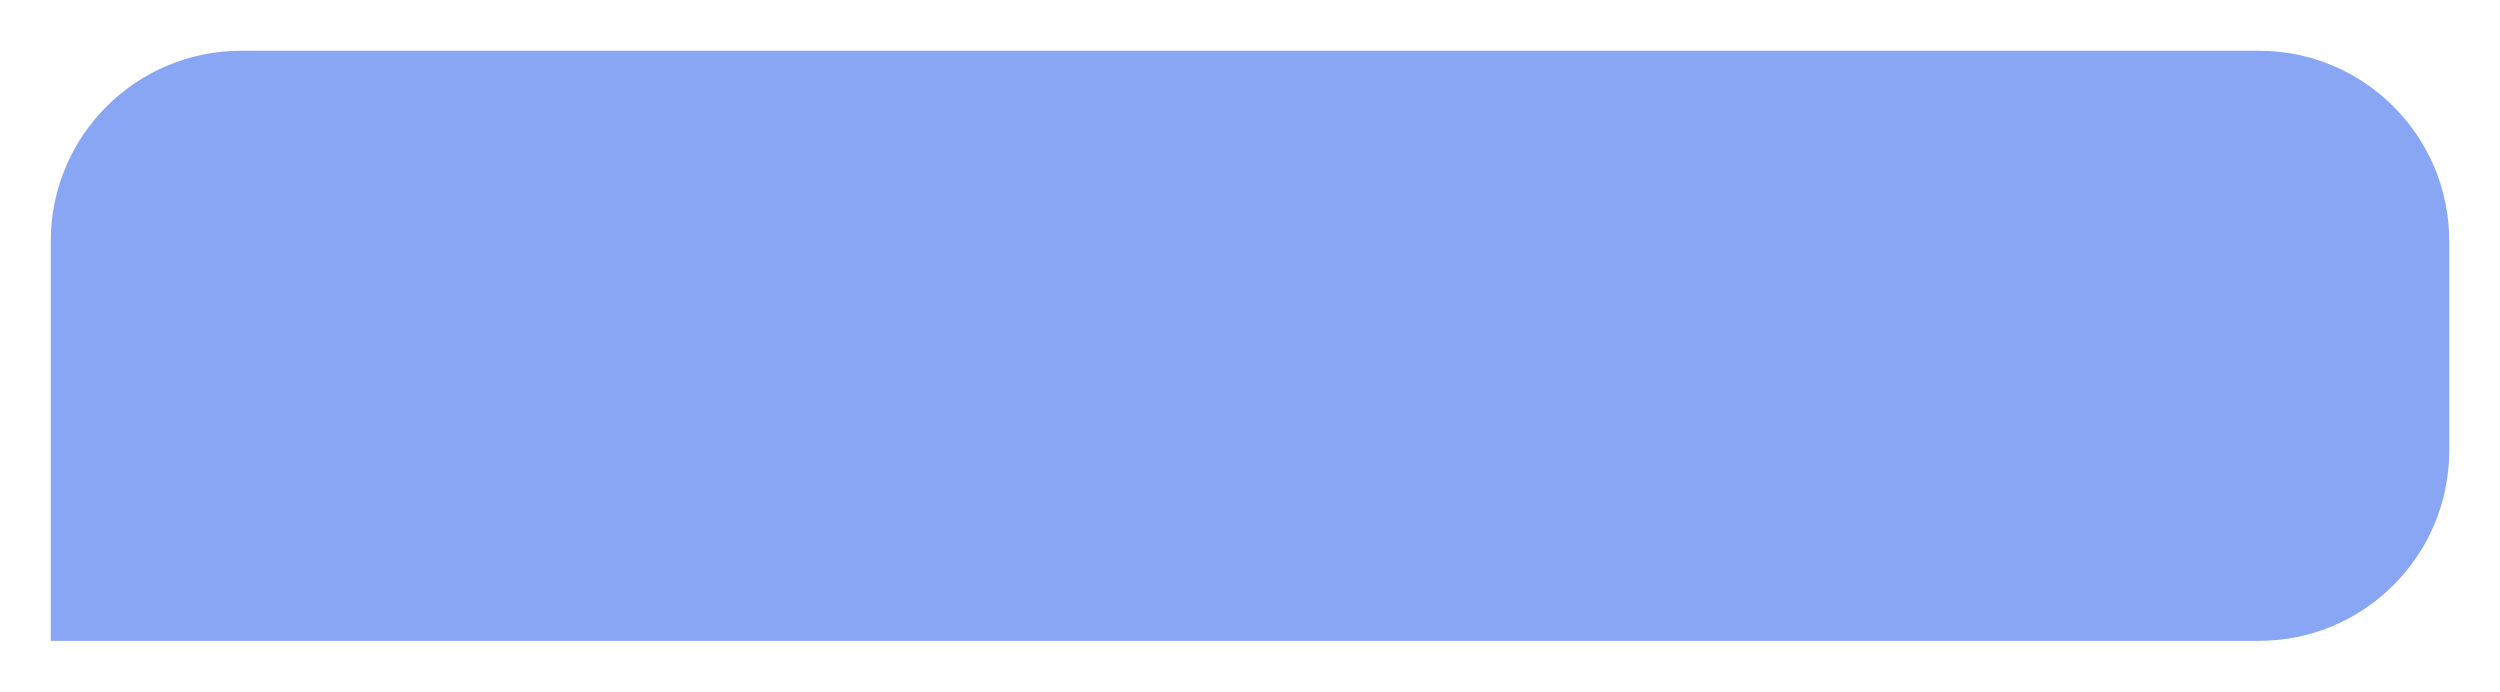
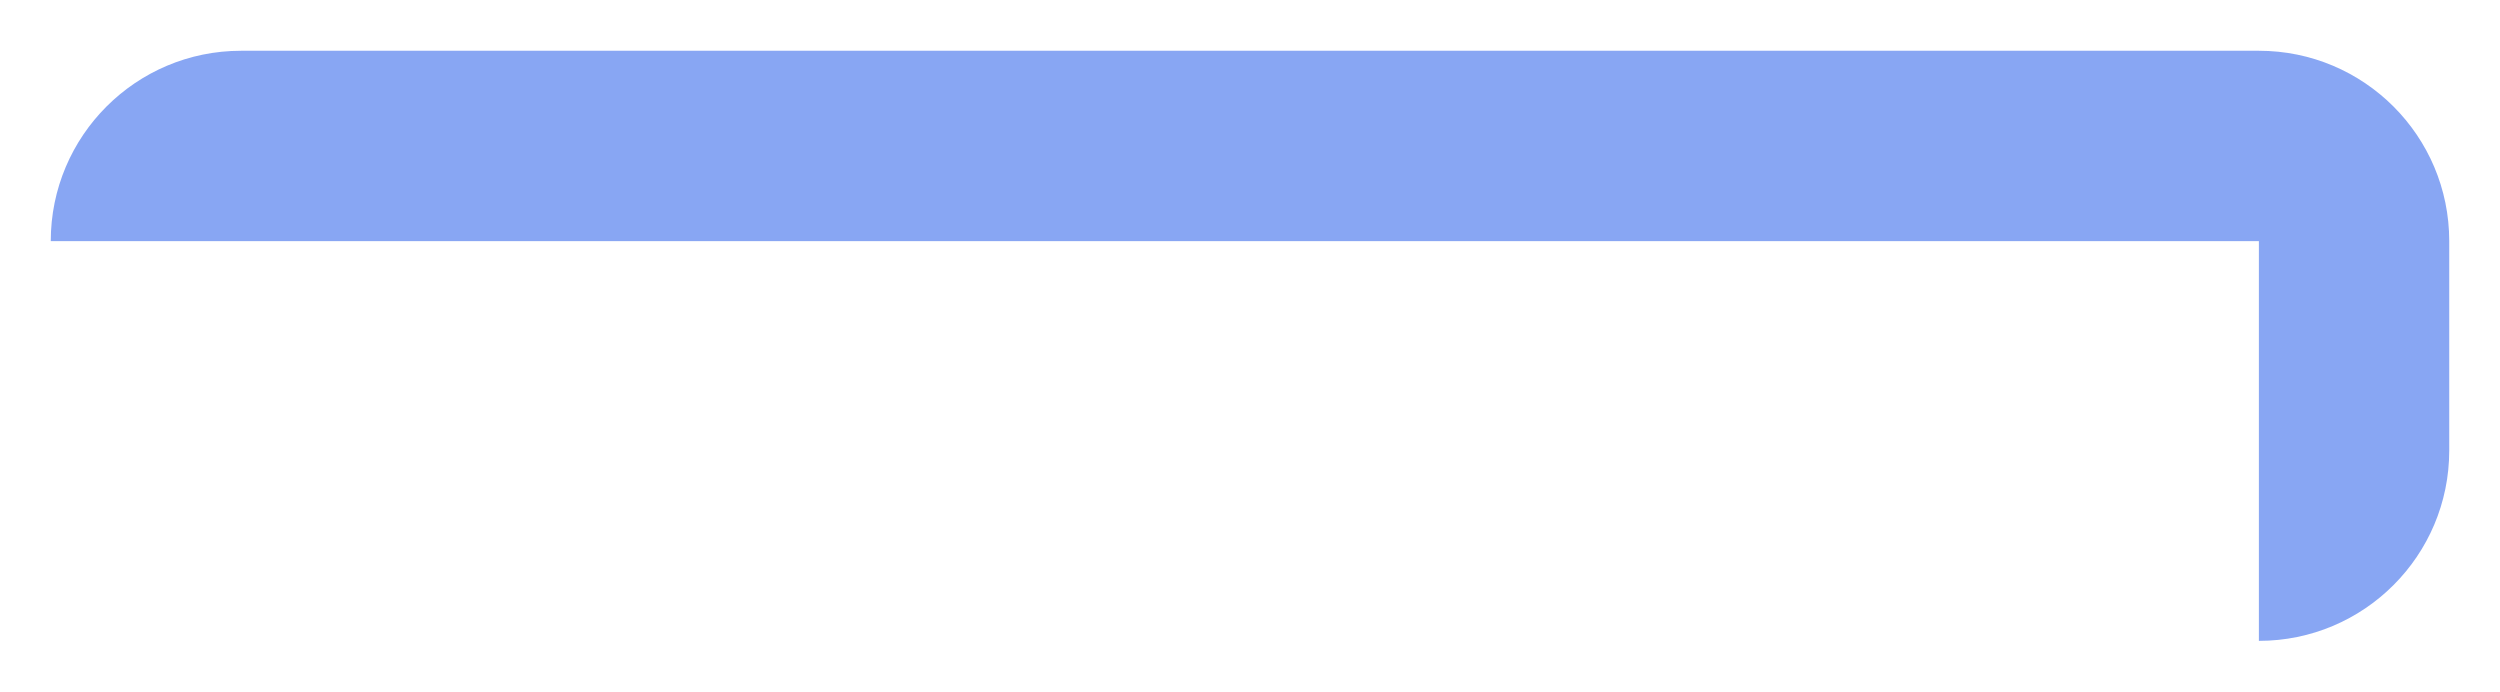
<svg xmlns="http://www.w3.org/2000/svg" width="788" height="218" viewBox="0 0 788 218" fill="none">
  <g style="mix-blend-mode:soft-light" filter="url(#filter0_d_508_21)">
-     <path d="M18 66C18 32.863 44.863 6 78 6H714C747.137 6 774 32.863 774 66V132C774 165.137 747.137 192 714 192H18V66Z" fill="#88A6F3" />
+     <path d="M18 66C18 32.863 44.863 6 78 6H714C747.137 6 774 32.863 774 66V132C774 165.137 747.137 192 714 192V66Z" fill="#88A6F3" />
  </g>
  <defs>
    <filter id="filter0_d_508_21" x="0" y="0" width="788" height="218" filterUnits="userSpaceOnUse" color-interpolation-filters="sRGB">
      <feFlood flood-opacity="0" result="BackgroundImageFix" />
      <feColorMatrix in="SourceAlpha" type="matrix" values="0 0 0 0 0 0 0 0 0 0 0 0 0 0 0 0 0 0 127 0" result="hardAlpha" />
      <feMorphology radius="10" operator="dilate" in="SourceAlpha" result="effect1_dropShadow_508_21" />
      <feOffset dx="-2" dy="10" />
      <feGaussianBlur stdDeviation="3" />
      <feComposite in2="hardAlpha" operator="out" />
      <feColorMatrix type="matrix" values="0 0 0 0 0.773 0 0 0 0 0.819 0 0 0 0 0.938 0 0 0 0.73 0" />
      <feBlend mode="darken" in2="BackgroundImageFix" result="effect1_dropShadow_508_21" />
      <feBlend mode="normal" in="SourceGraphic" in2="effect1_dropShadow_508_21" result="shape" />
    </filter>
  </defs>
</svg>